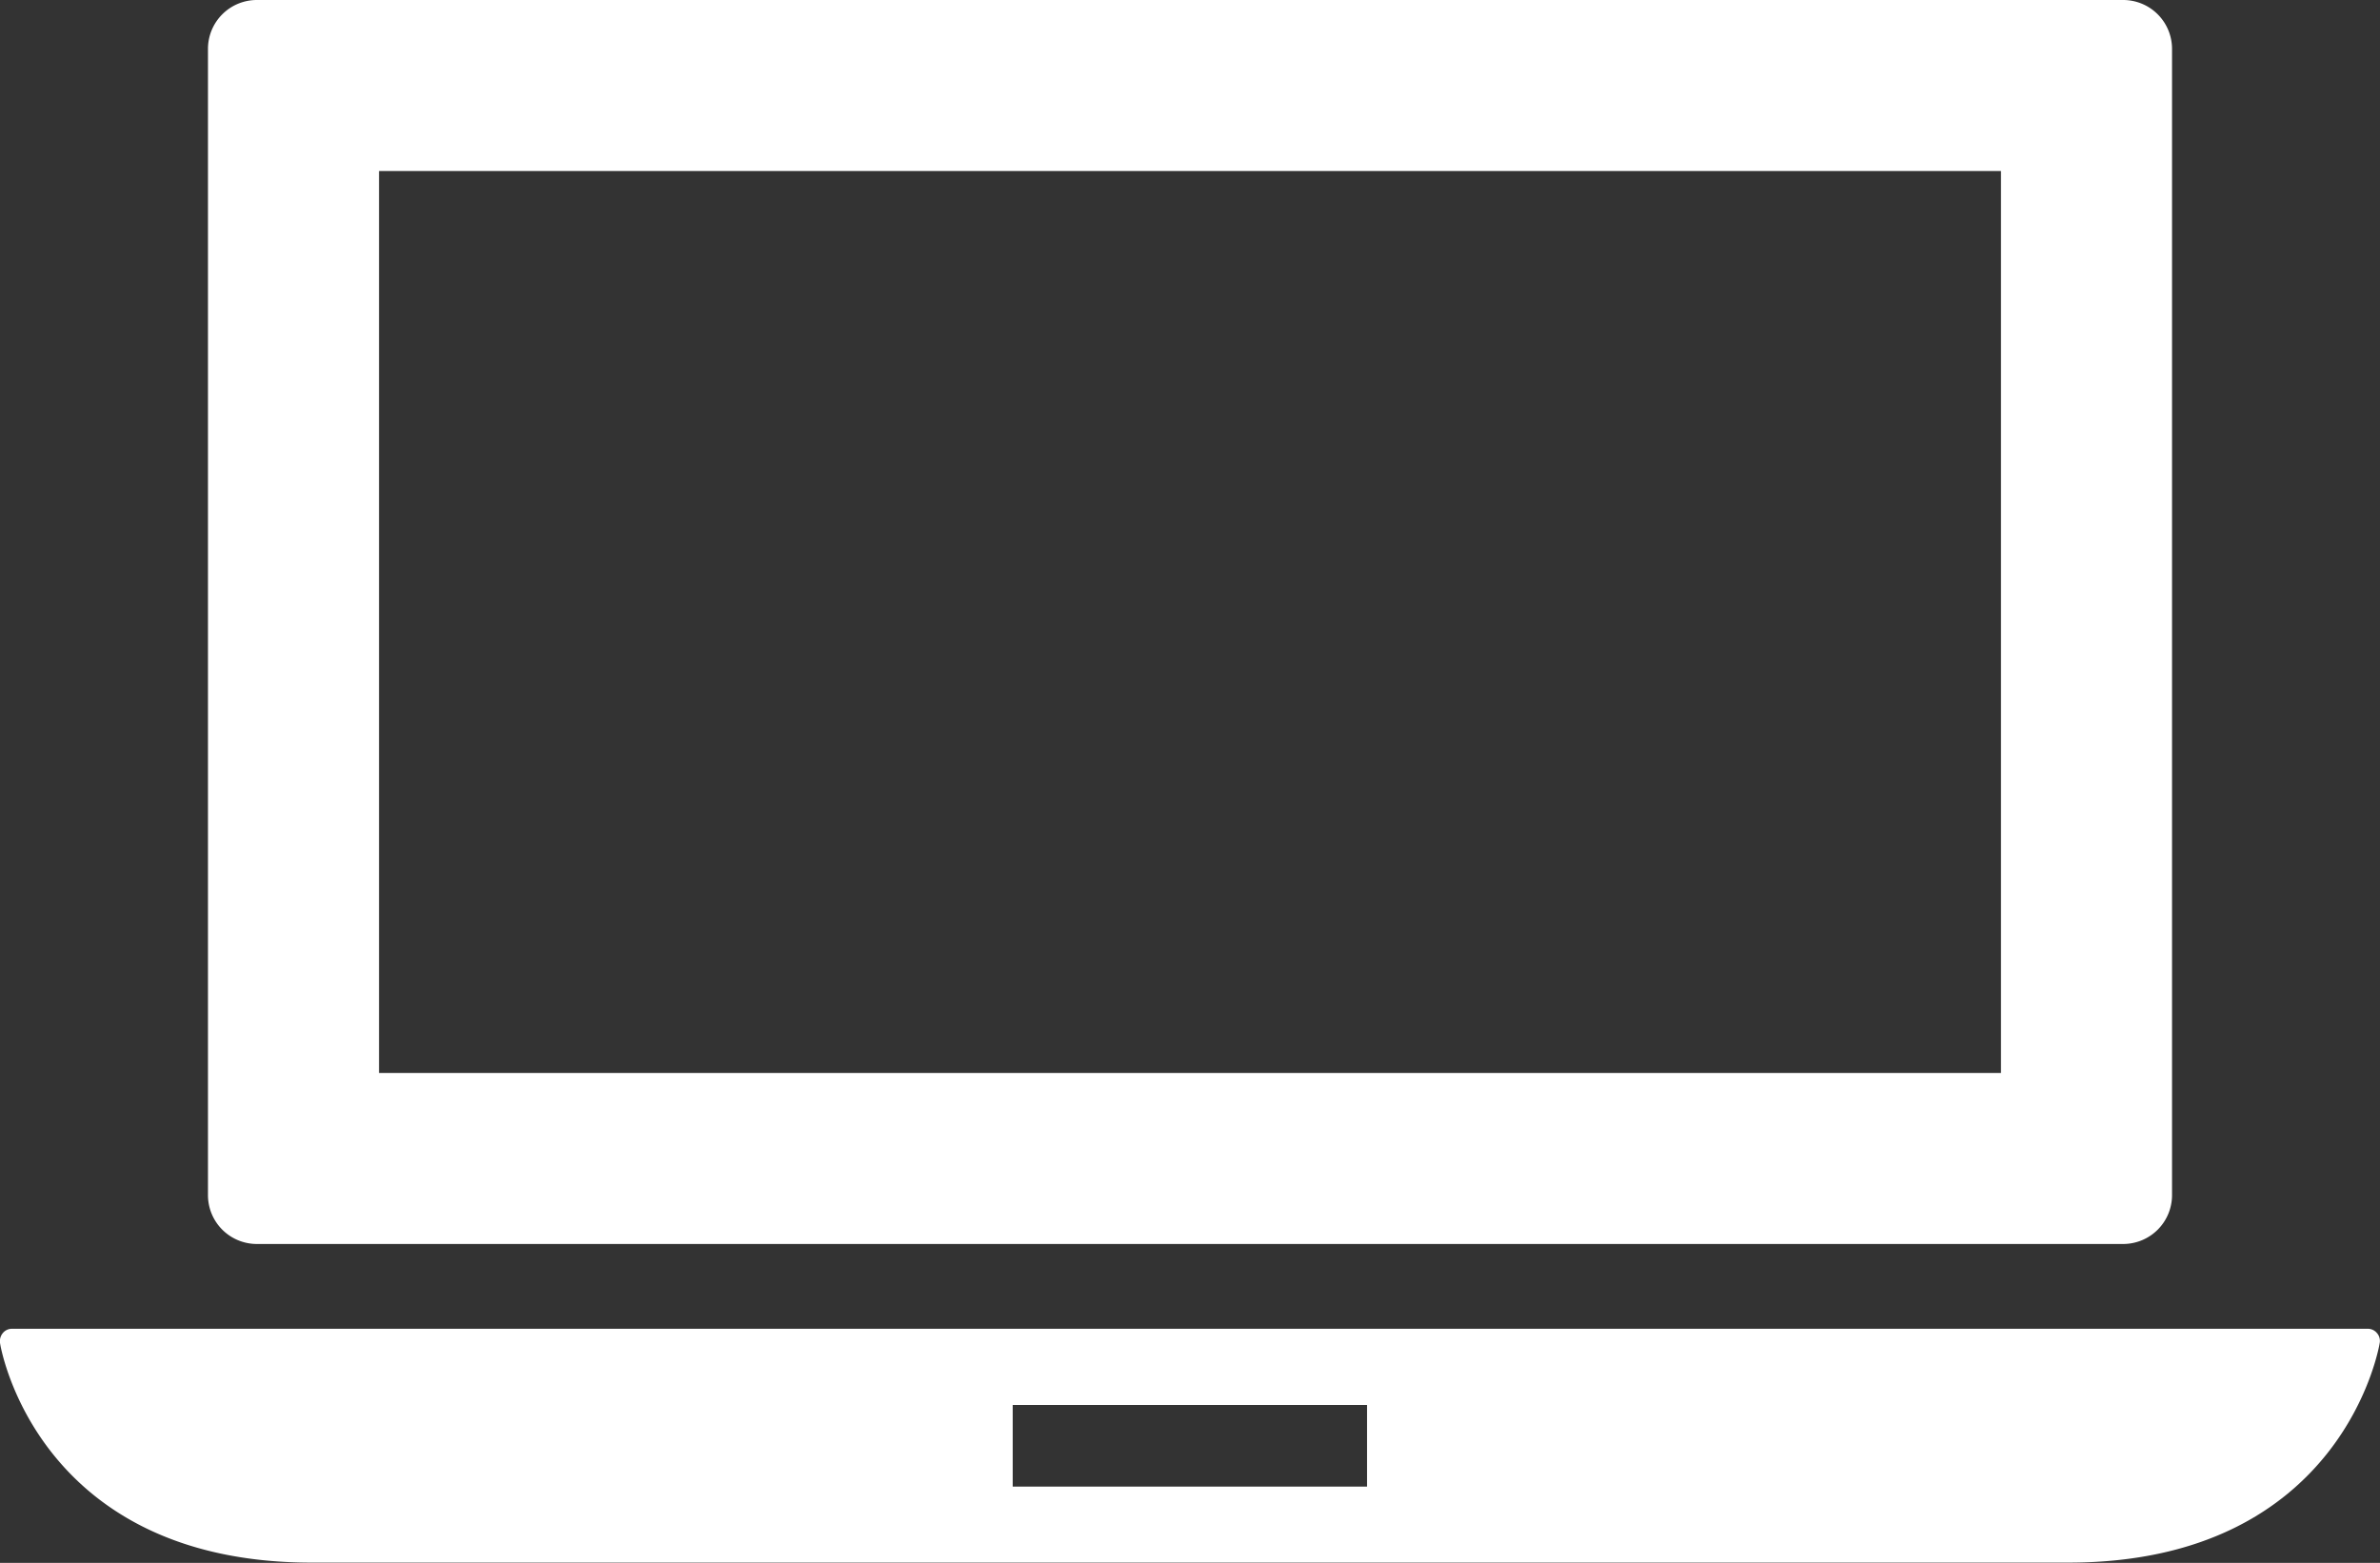
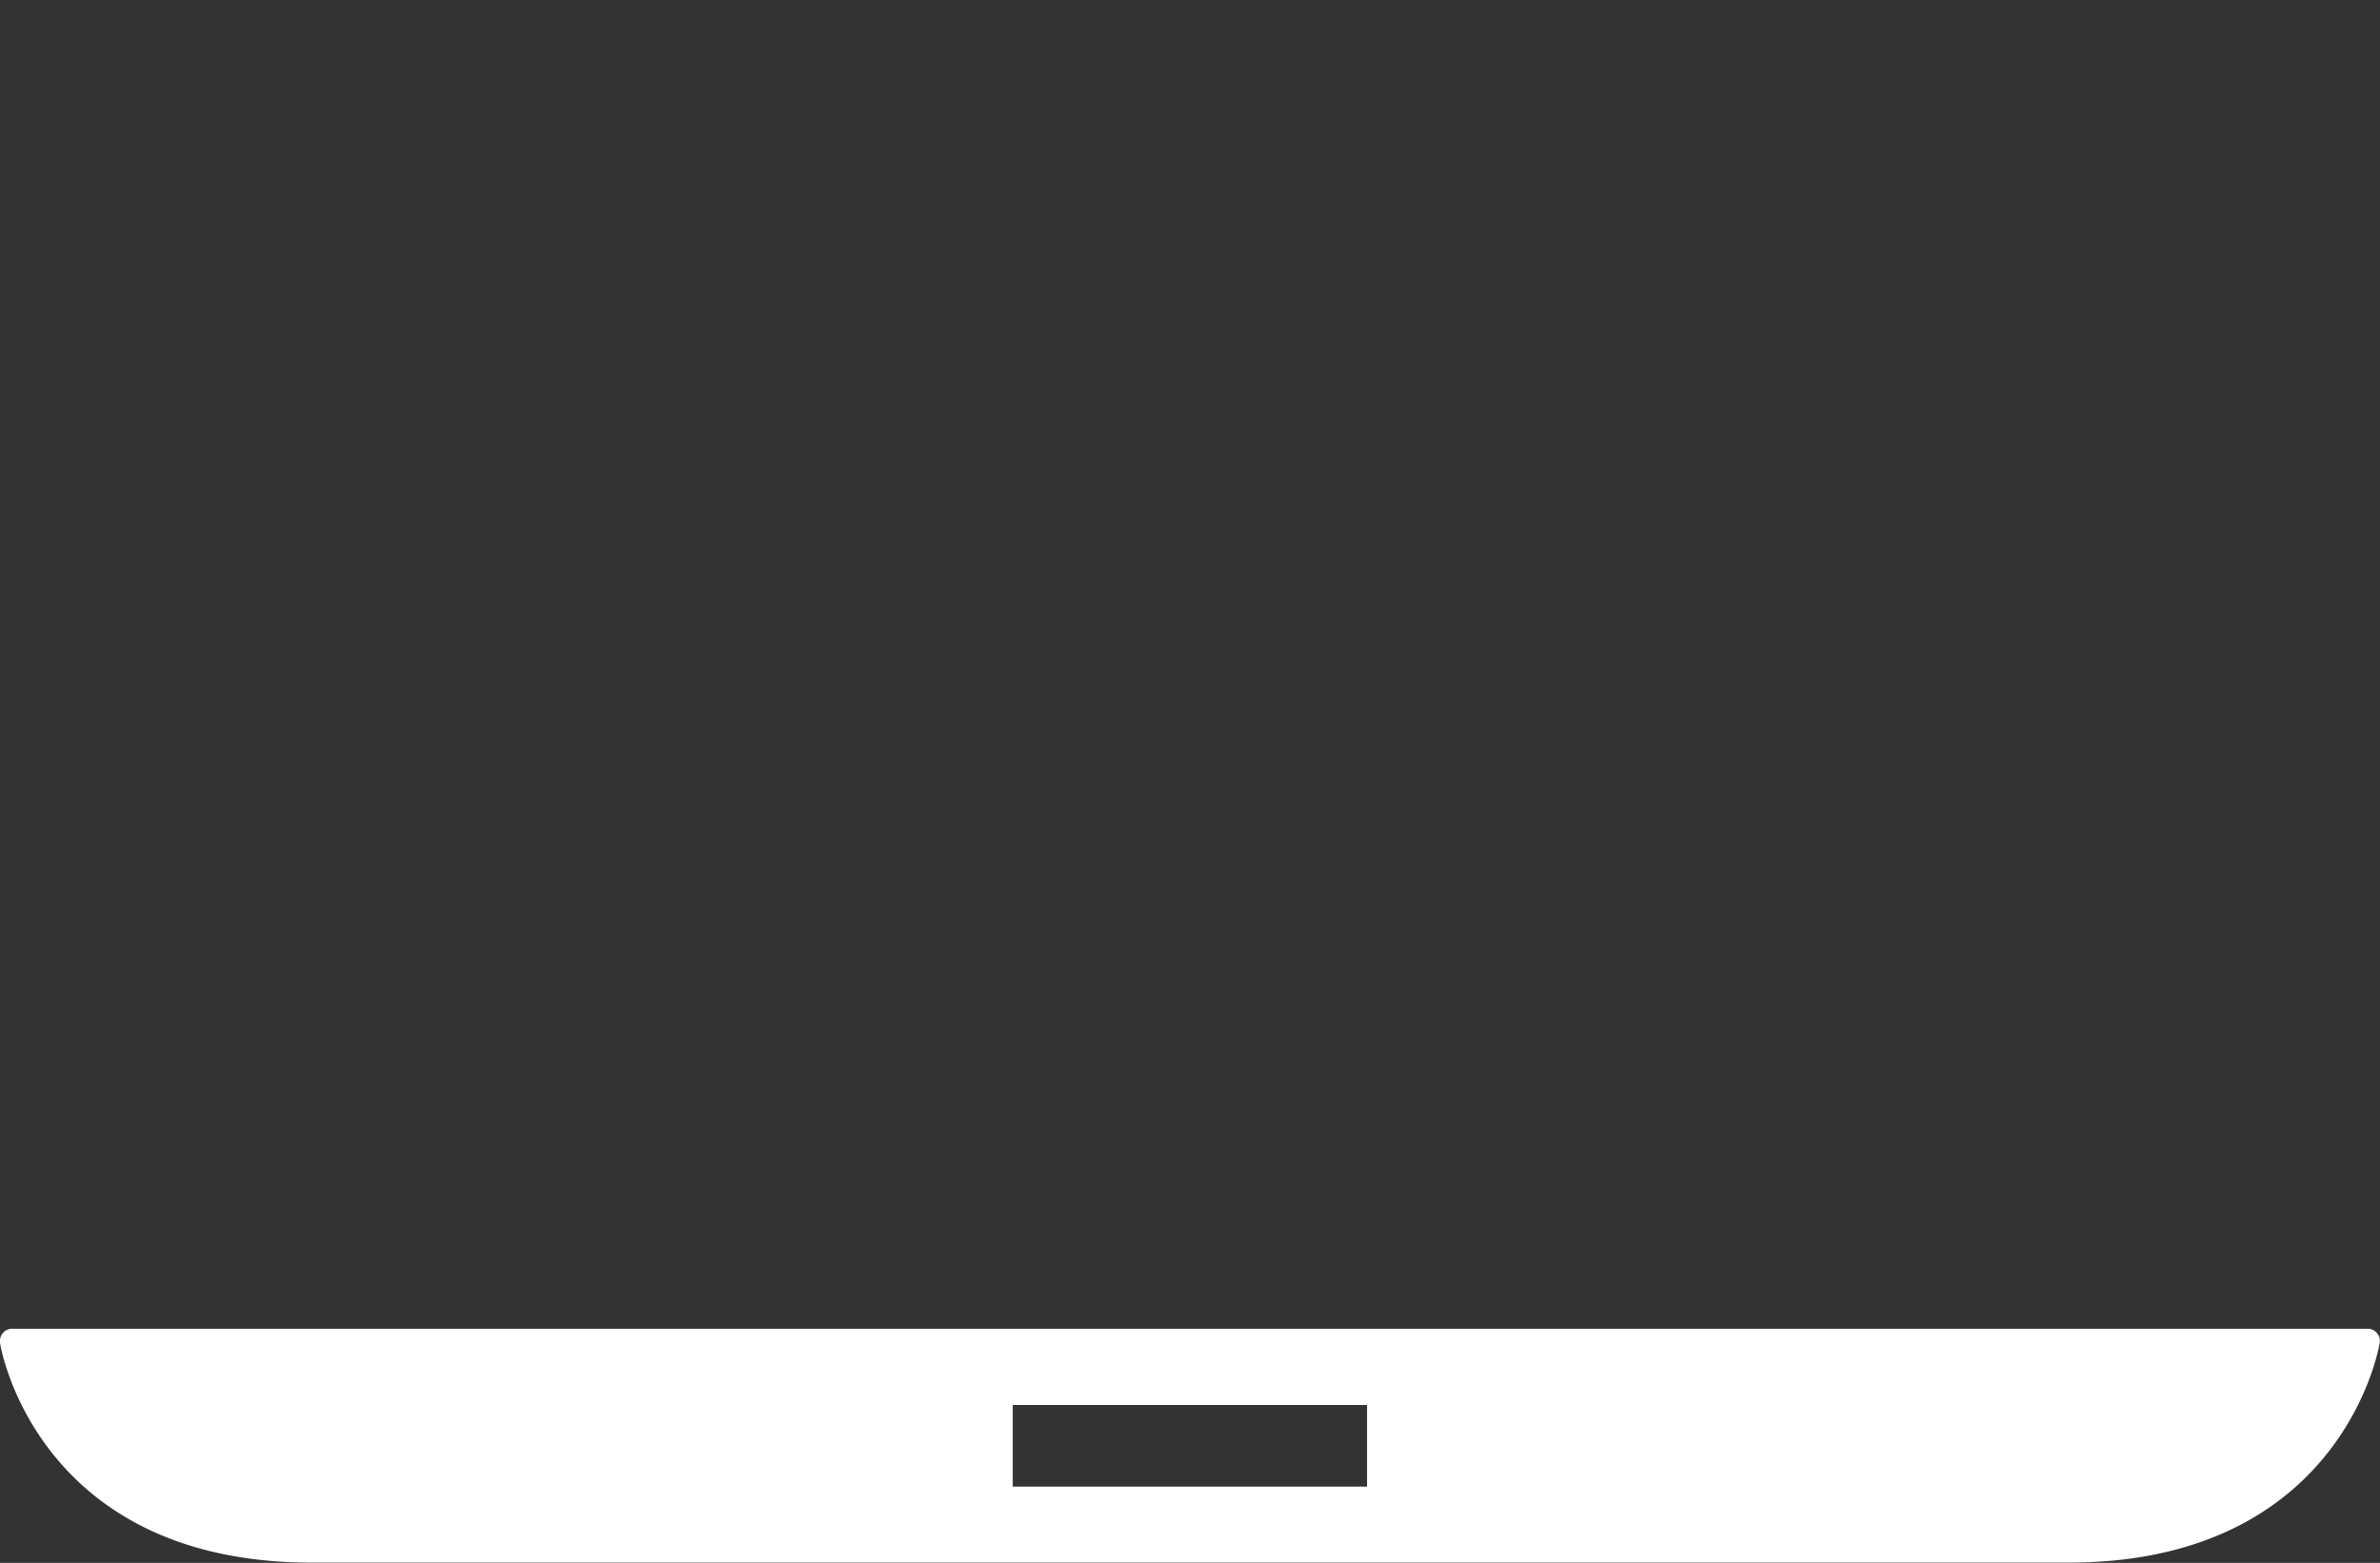
<svg xmlns="http://www.w3.org/2000/svg" viewBox="0 0 97.39 63.96">
  <rect x="0" y="0" width="97.39" height="63.96" fill="#333333" stroke="none" />
  <defs>
    <style>.a{fill:#fff;}</style>
  </defs>
  <title>laptop_white</title>
  <path class="a" d="M97.26,71.26a.48.48,0,0,0-.37-.17H.49a.48.48,0,0,0-.37.17.52.52,0,0,0-.12.4c0,.09,1.47,9,12.76,9H84.63c11.28,0,12.74-8.92,12.75-9A.48.48,0,0,0,97.26,71.26ZM55.94,77.55H41.44V74.21h14.5Z" transform="translate(0 -16.71)" />
-   <path class="a" d="M10.51,67.62H86.88a2,2,0,0,0,2-2V18.71a2,2,0,0,0-2-2H10.51a2,2,0,0,0-2,2V65.62A2,2,0,0,0,10.51,67.62Zm5-43.91H81.88V60.62H15.51Z" transform="translate(0 -16.71)" />
</svg>